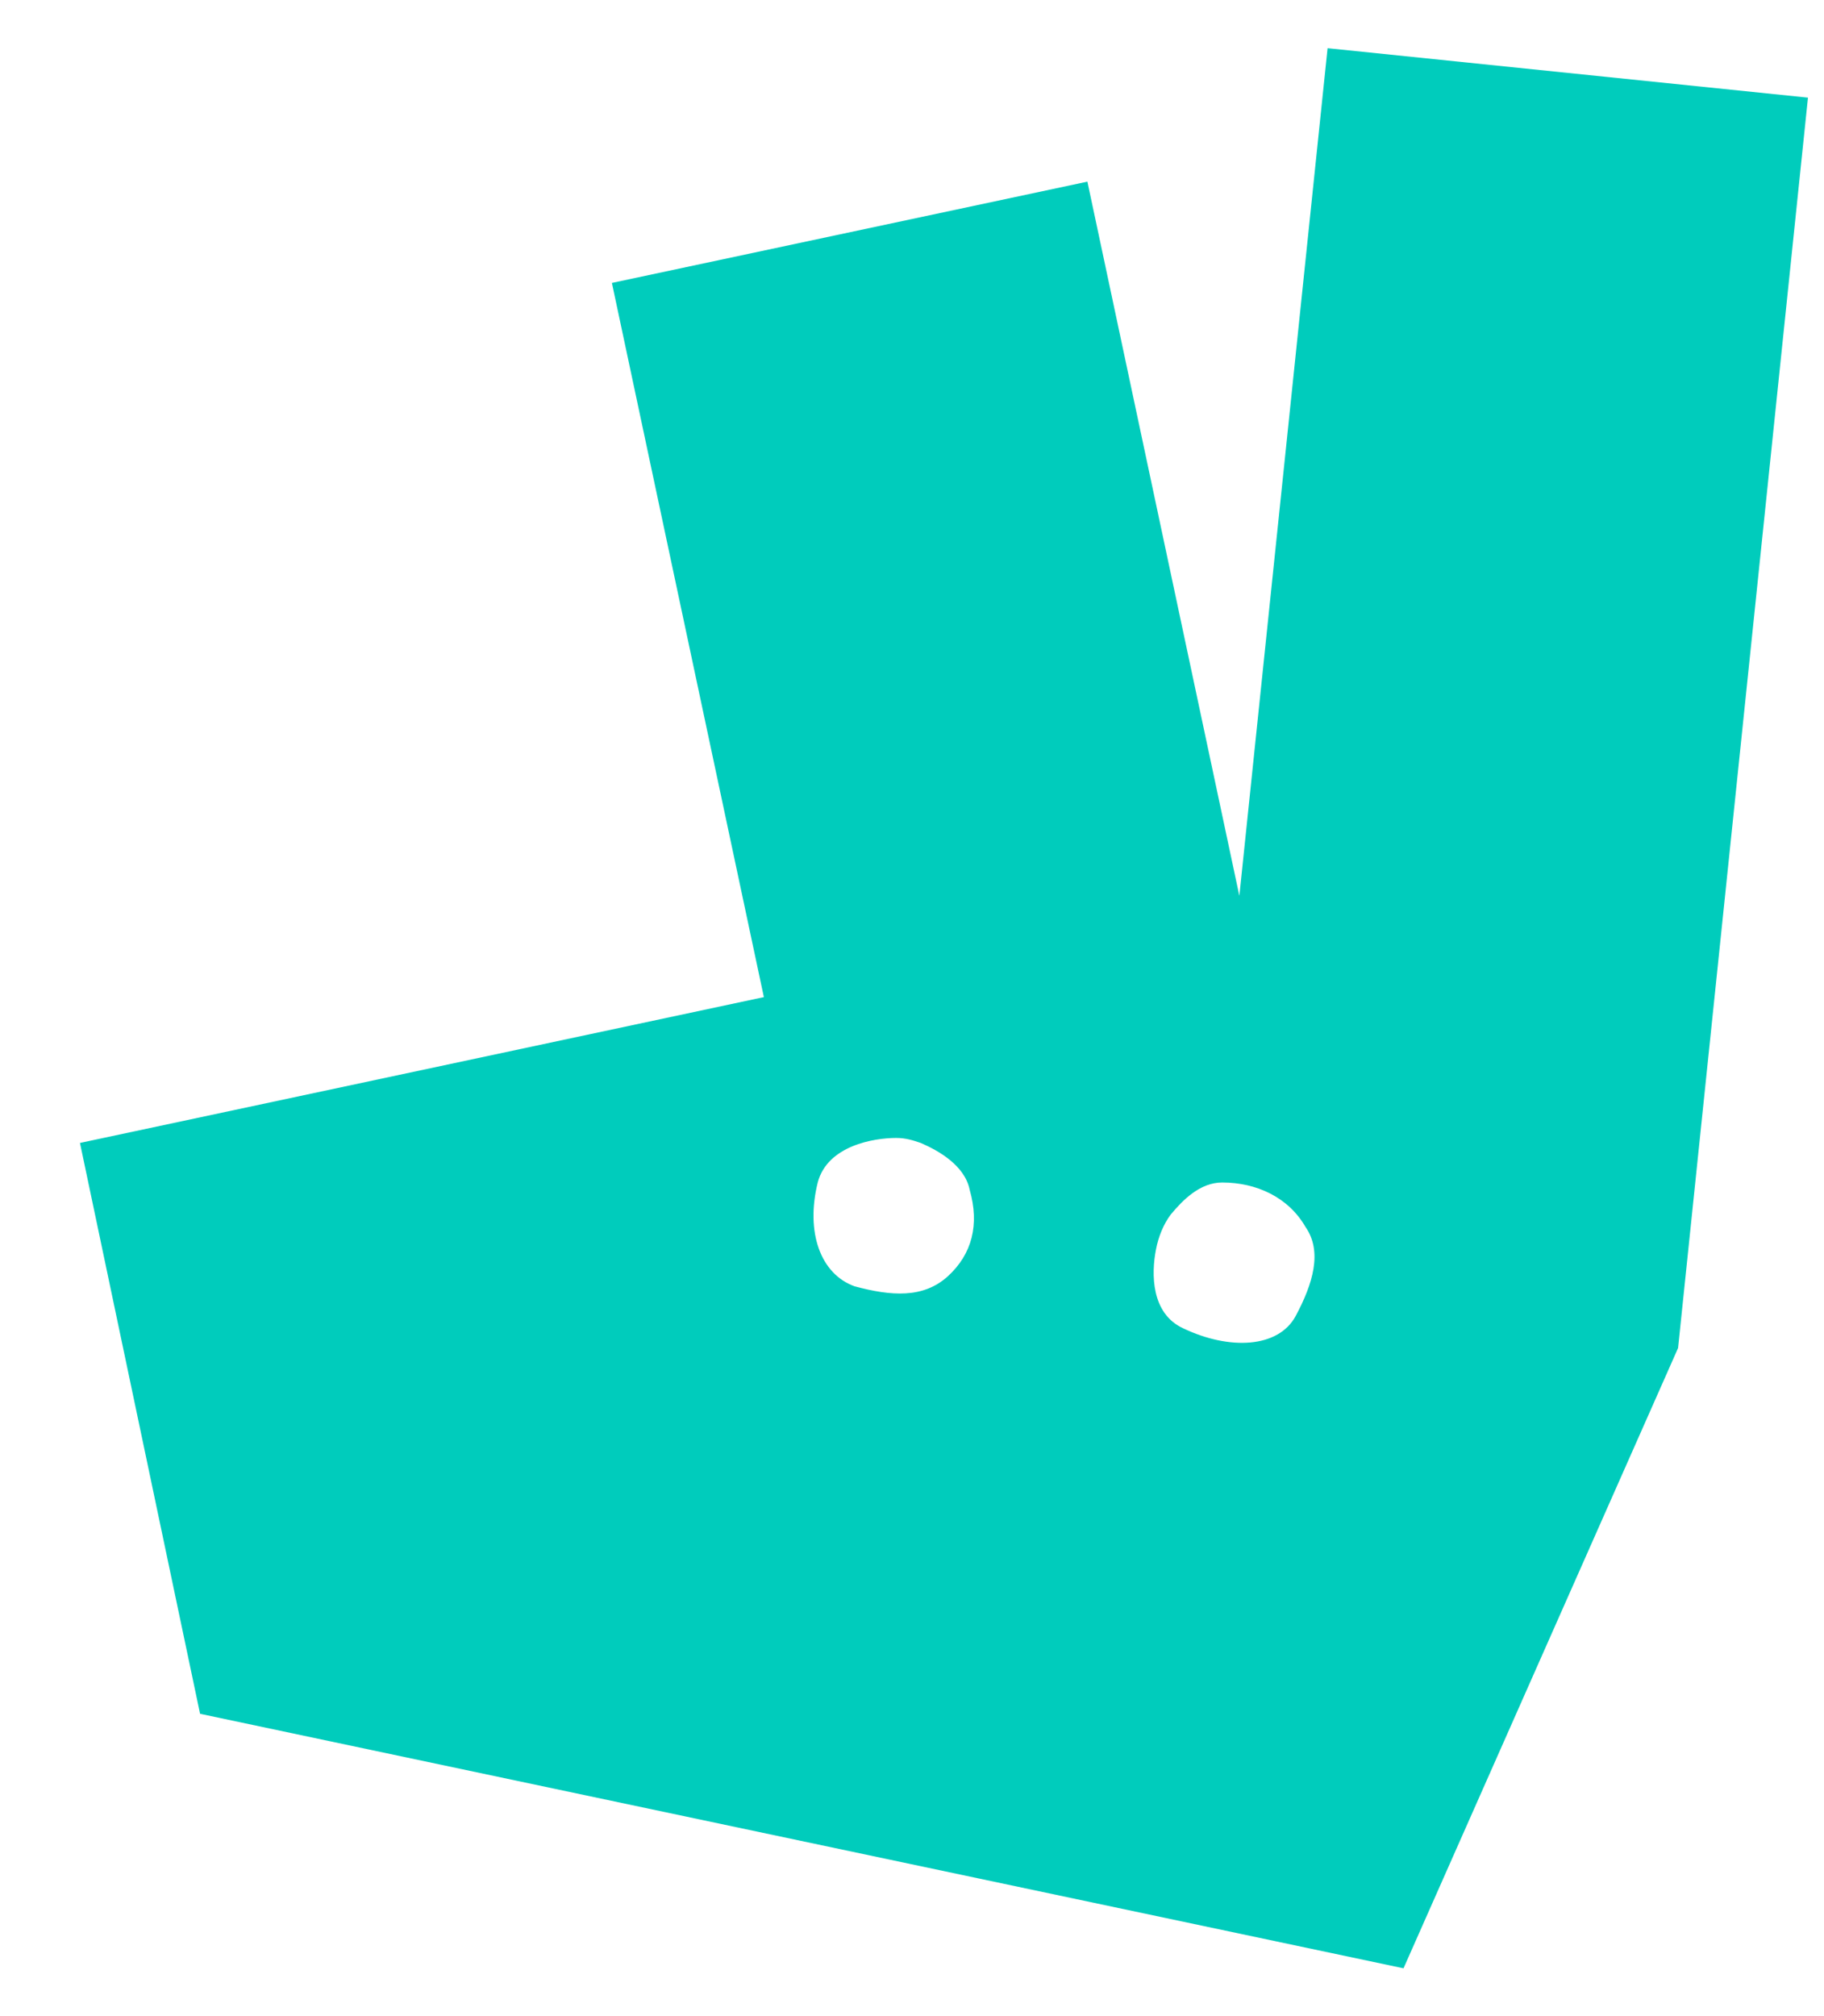
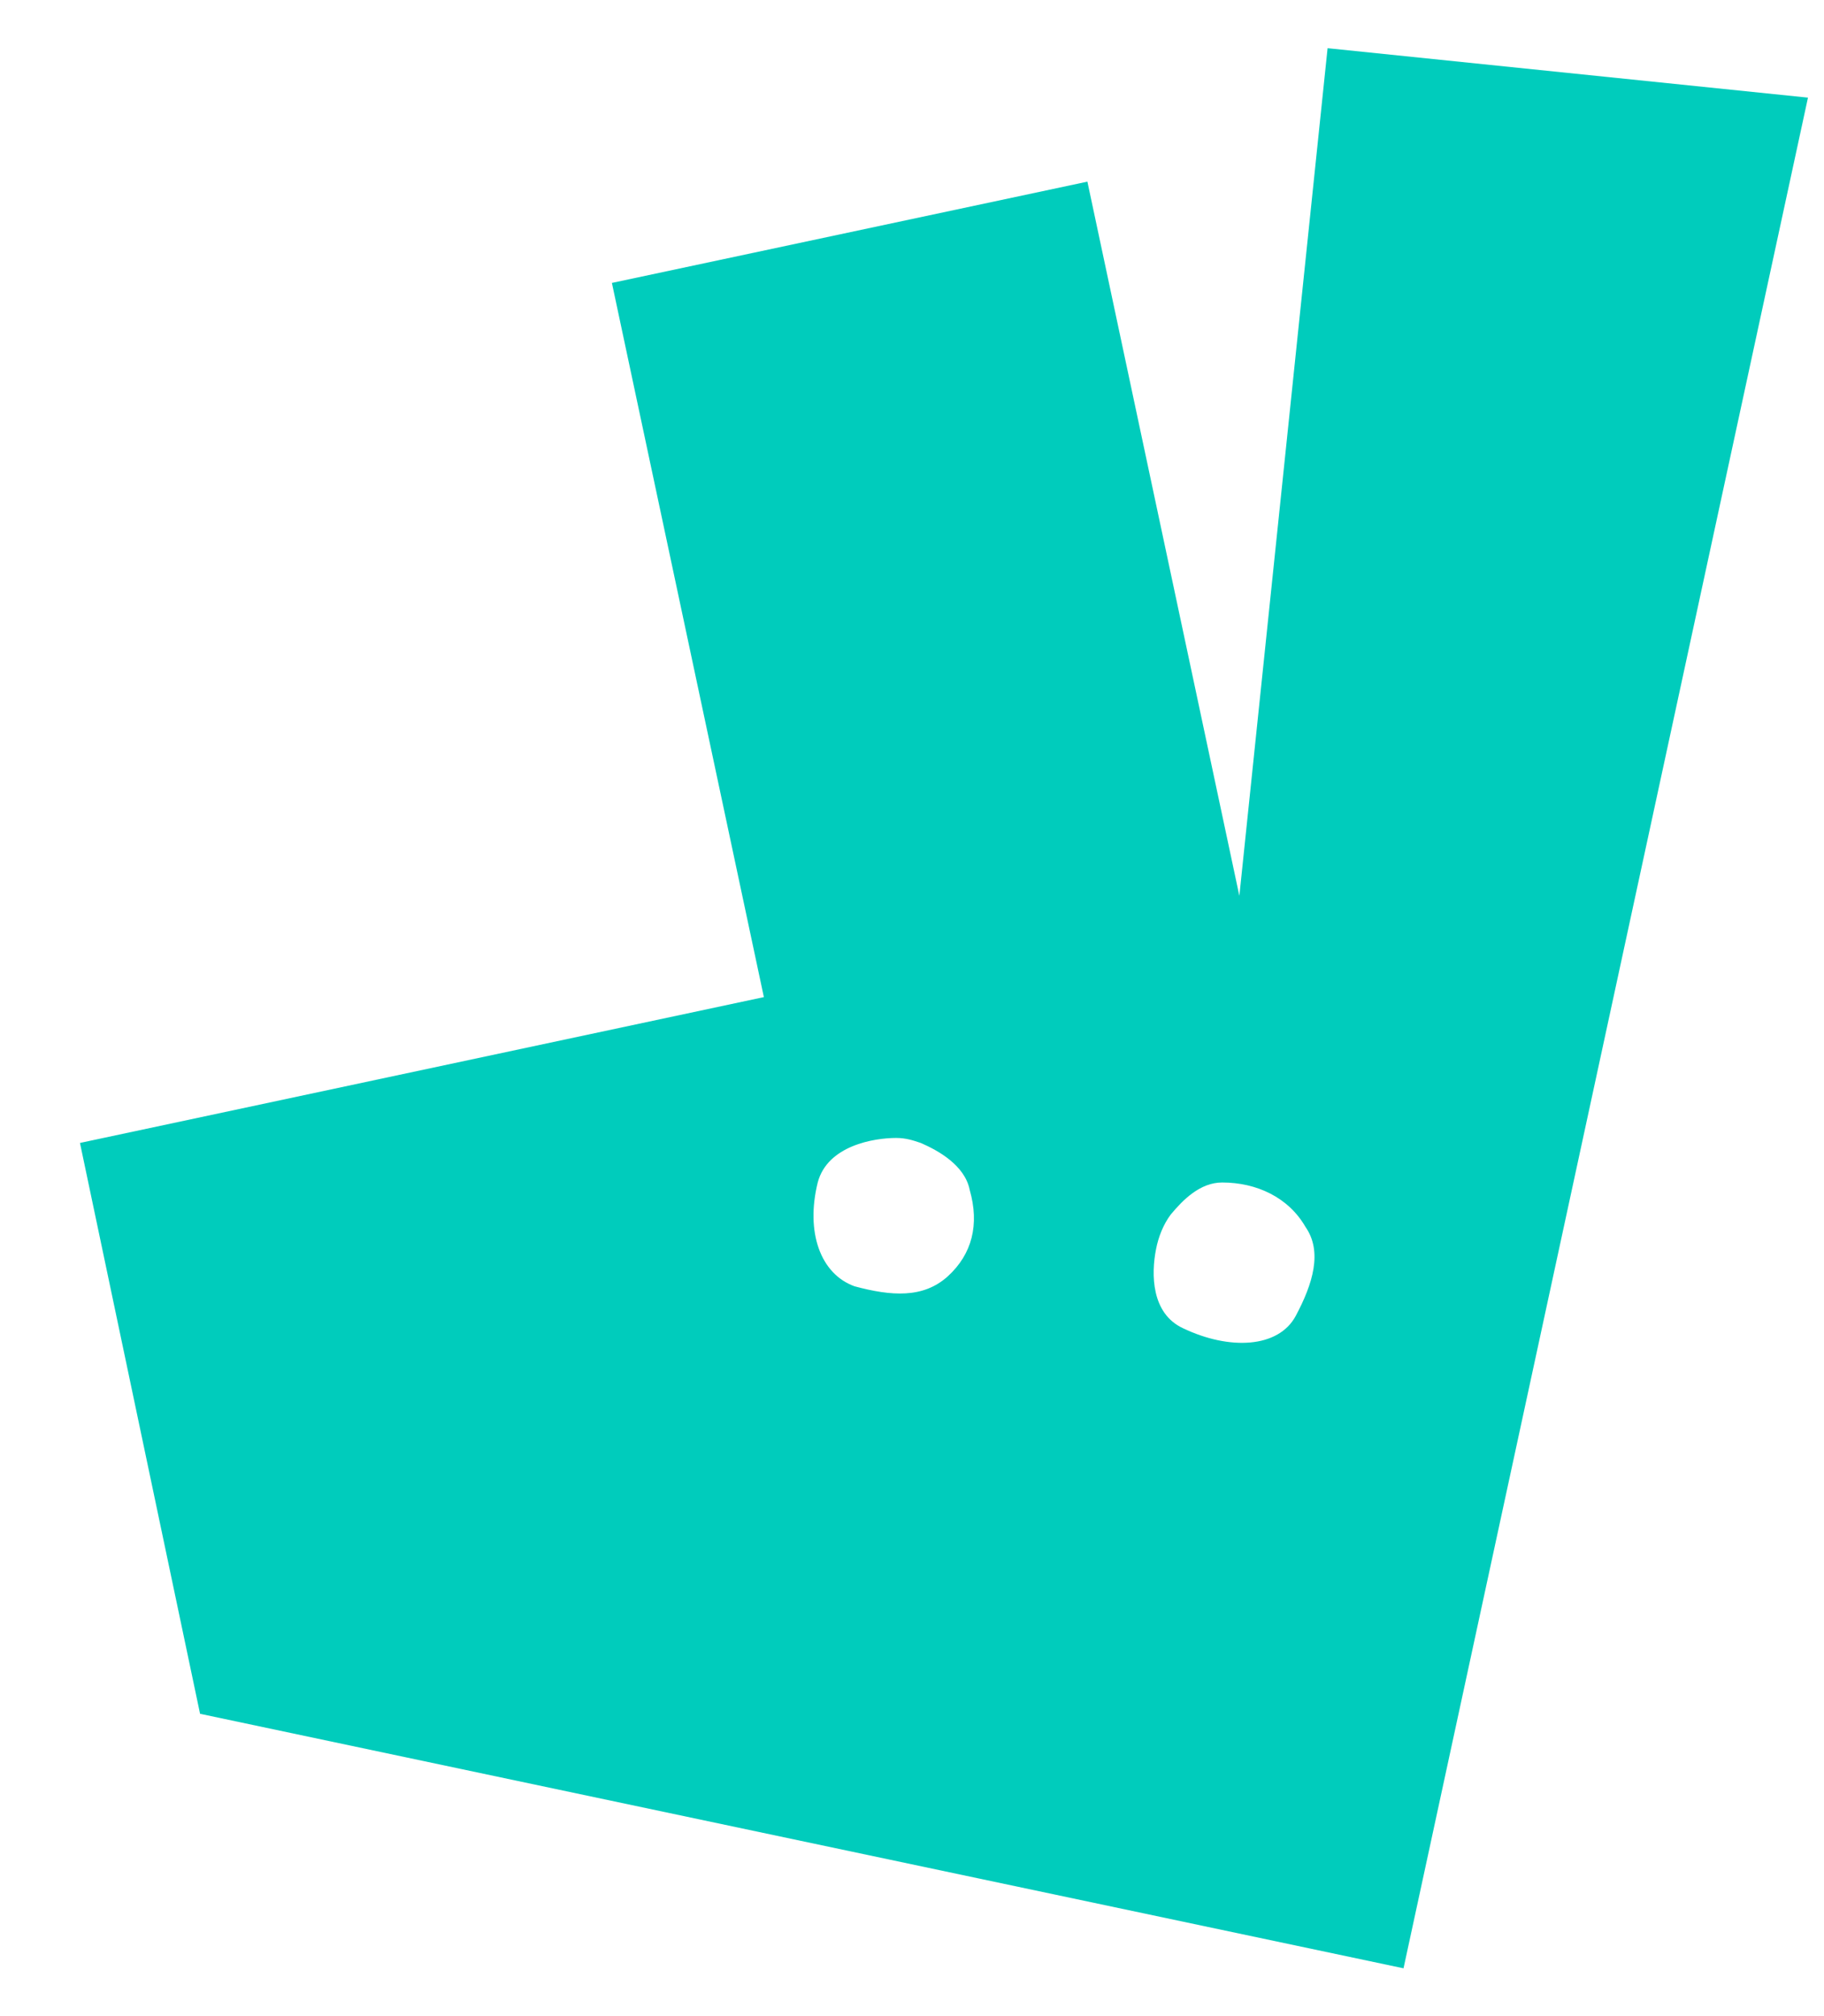
<svg xmlns="http://www.w3.org/2000/svg" width="19" height="21" viewBox="0 0 19 21" fill="none">
-   <path d="M13.829 0.502L12.91 9.331L11.327 1.892L6.374 2.947L7.957 10.386L0.833 11.905L2.084 17.851L14.62 20.502L17.48 14.041L18.833 1.017L13.829 0.502ZM9.872 13.295C9.616 13.526 9.284 13.501 8.901 13.398C8.544 13.269 8.391 12.831 8.518 12.317C8.62 11.931 9.106 11.853 9.335 11.853C9.438 11.853 9.514 11.879 9.591 11.905C9.769 11.982 10.05 12.136 10.101 12.394C10.204 12.754 10.127 13.063 9.872 13.295ZM13.497 13.707C13.318 14.041 12.808 14.067 12.323 13.835C11.991 13.681 11.991 13.269 12.042 13.012C12.067 12.883 12.118 12.754 12.195 12.651C12.323 12.497 12.501 12.317 12.731 12.317C13.089 12.317 13.421 12.471 13.599 12.78C13.778 13.037 13.676 13.372 13.497 13.707Z" fill="#00CCBC" />
+   <path d="M13.829 0.502L12.91 9.331L11.327 1.892L6.374 2.947L7.957 10.386L0.833 11.905L2.084 17.851L14.62 20.502L18.833 1.017L13.829 0.502ZM9.872 13.295C9.616 13.526 9.284 13.501 8.901 13.398C8.544 13.269 8.391 12.831 8.518 12.317C8.62 11.931 9.106 11.853 9.335 11.853C9.438 11.853 9.514 11.879 9.591 11.905C9.769 11.982 10.05 12.136 10.101 12.394C10.204 12.754 10.127 13.063 9.872 13.295ZM13.497 13.707C13.318 14.041 12.808 14.067 12.323 13.835C11.991 13.681 11.991 13.269 12.042 13.012C12.067 12.883 12.118 12.754 12.195 12.651C12.323 12.497 12.501 12.317 12.731 12.317C13.089 12.317 13.421 12.471 13.599 12.78C13.778 13.037 13.676 13.372 13.497 13.707Z" fill="#00CCBC" />
</svg>